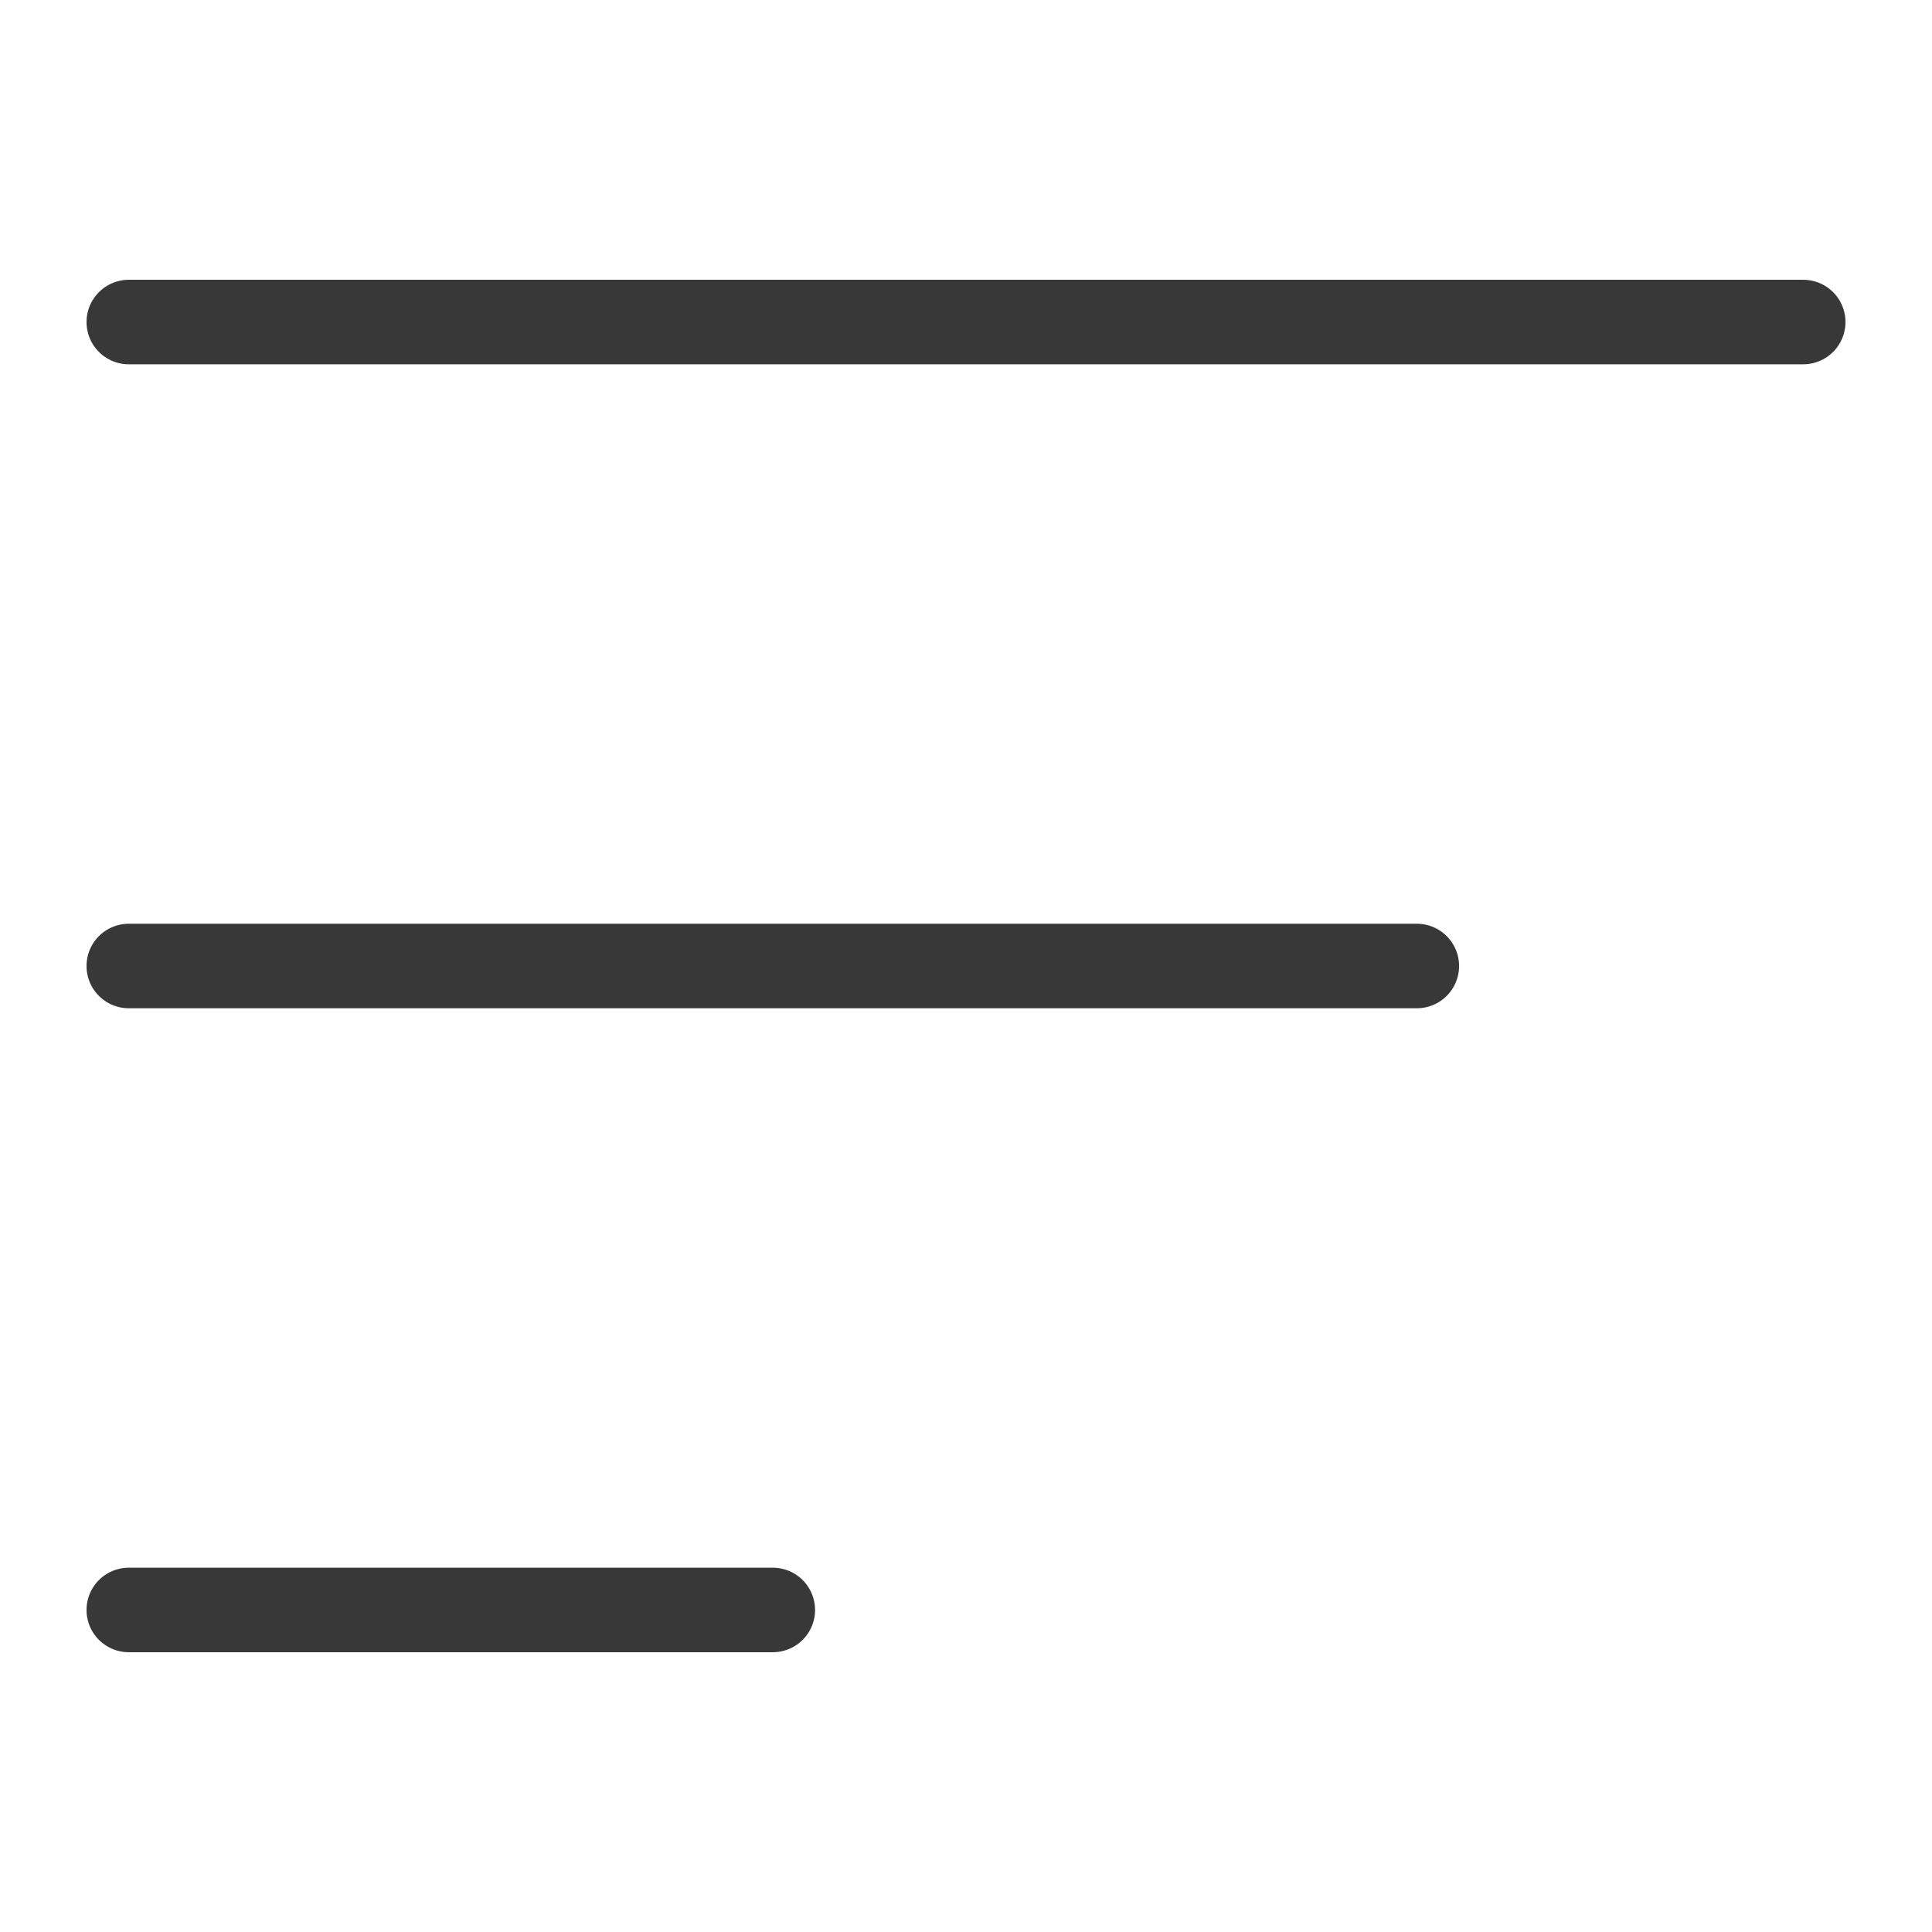
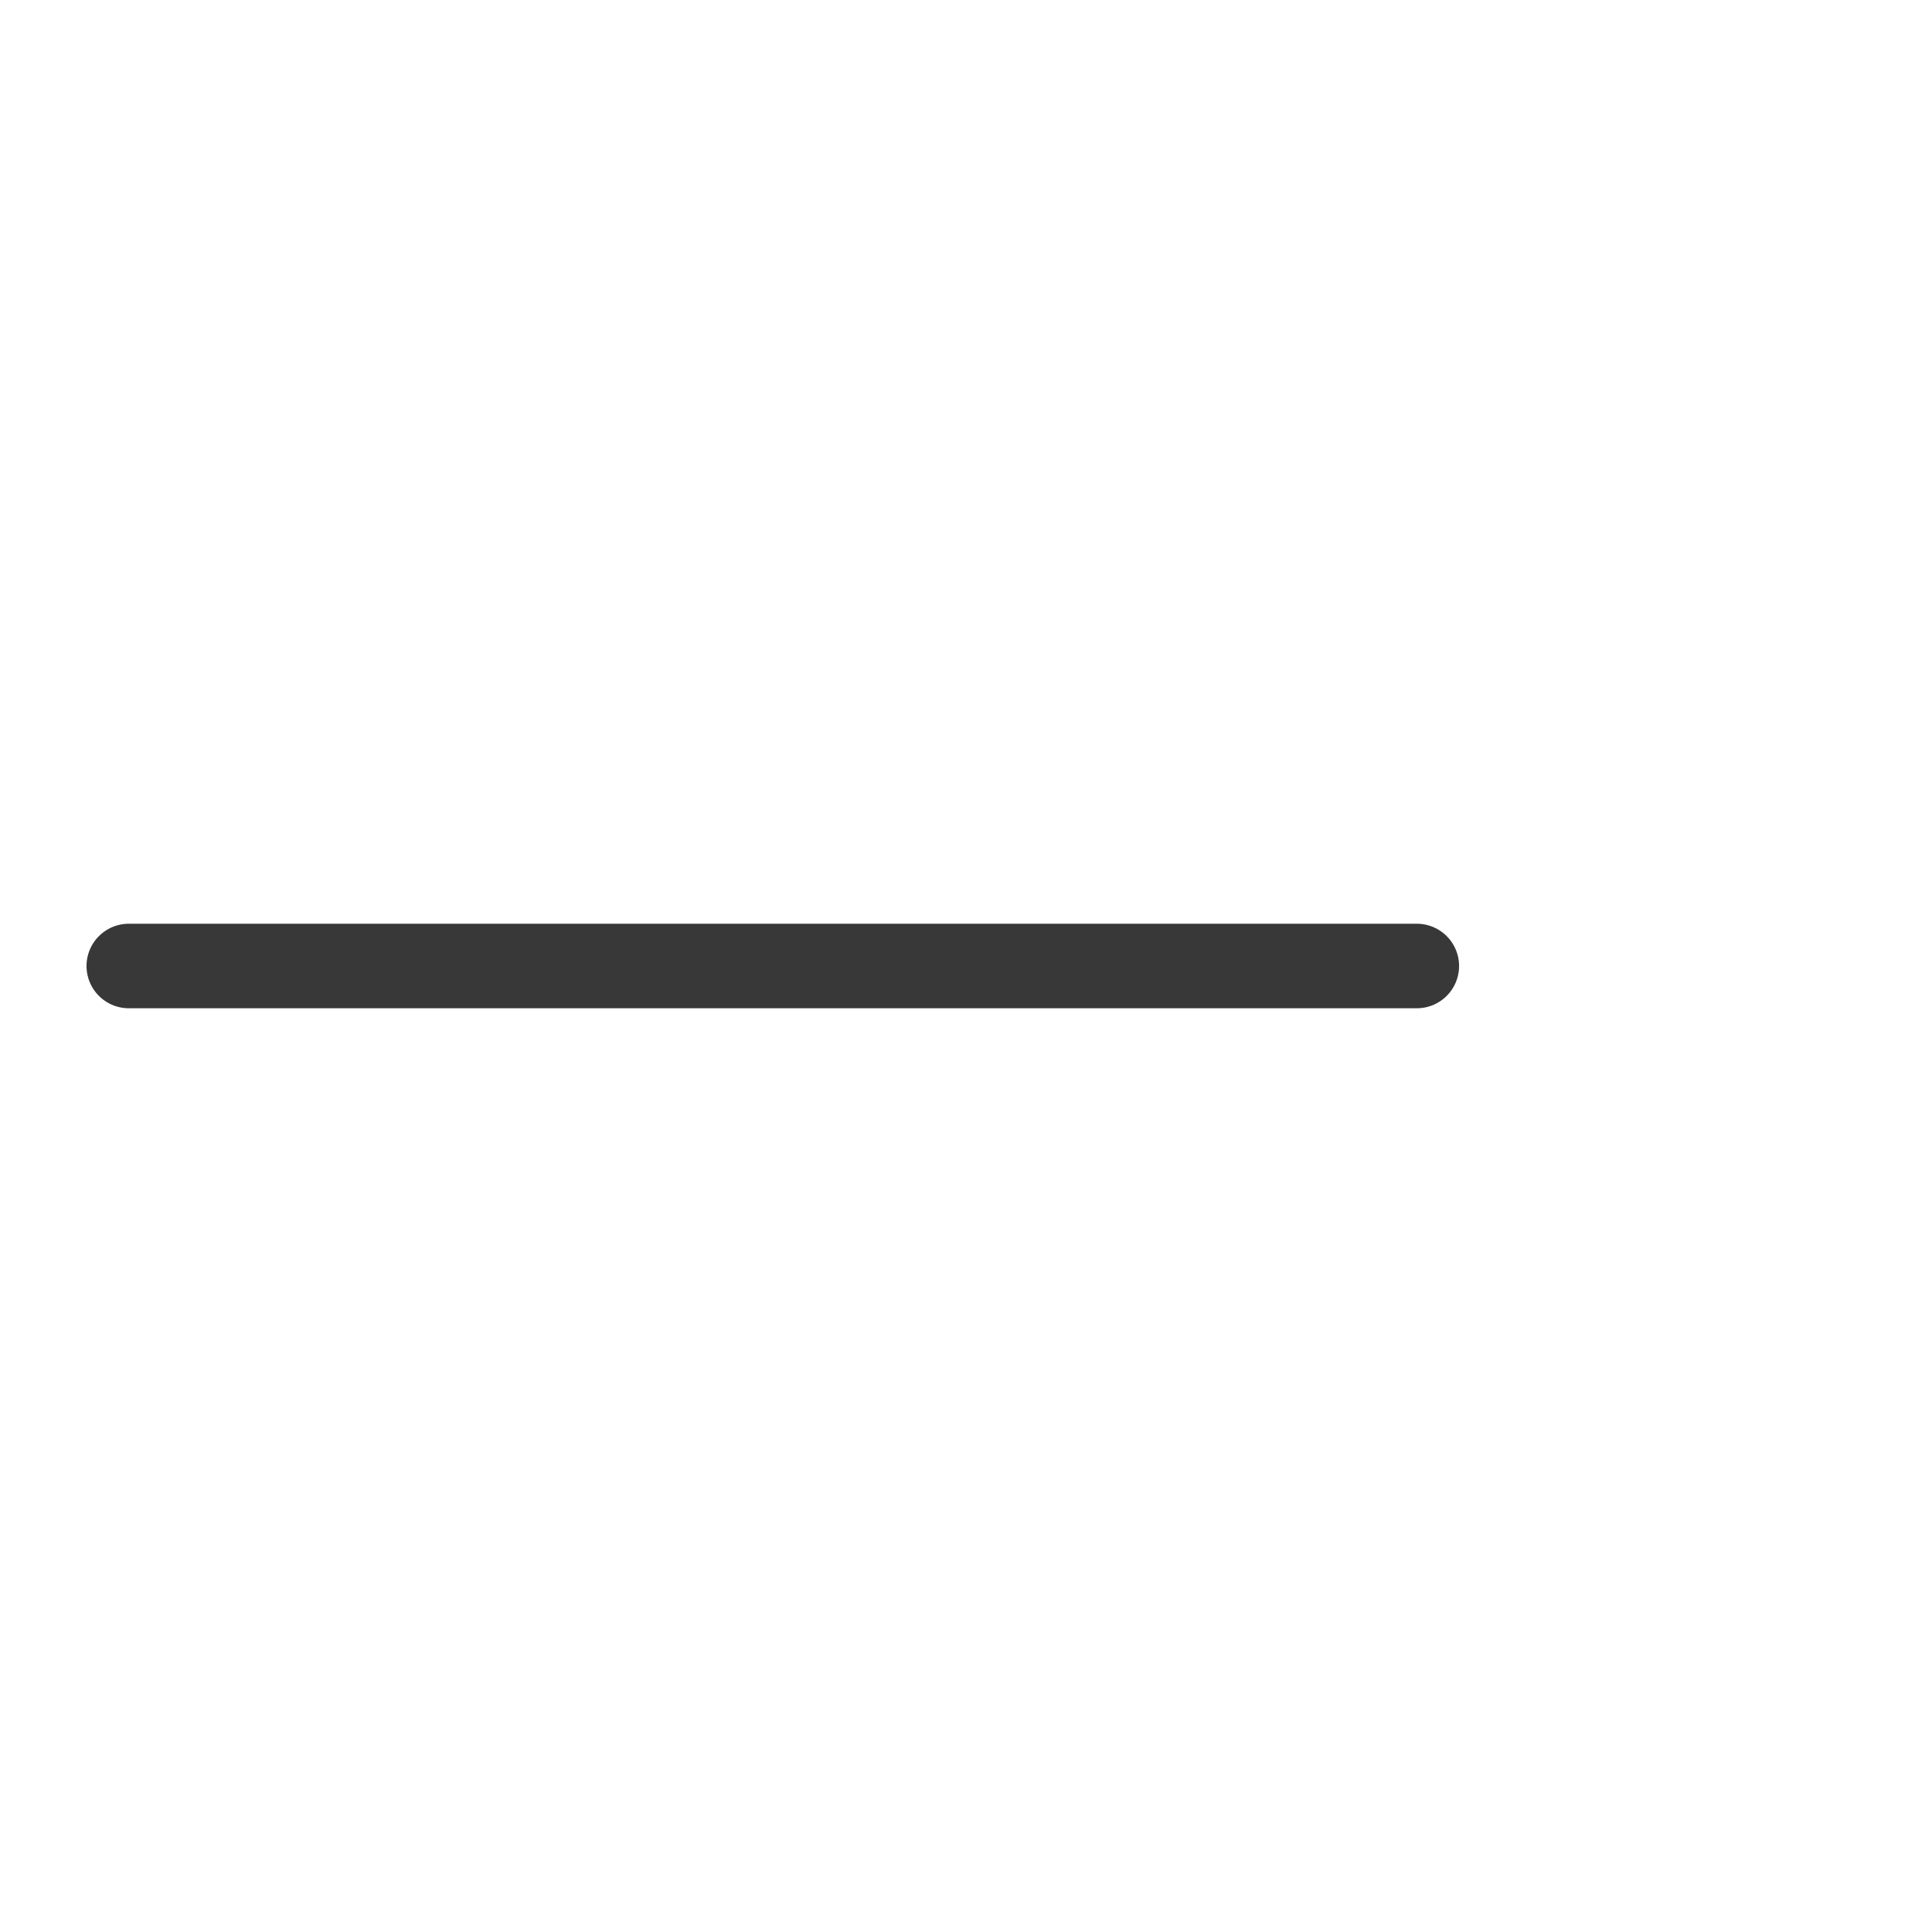
<svg xmlns="http://www.w3.org/2000/svg" width="32" height="32" viewBox="0 0 32 32" fill="none">
-   <path d="M12.8 26.666L2.133 26.666" stroke="#383838" stroke-width="1.4" stroke-linecap="round" />
  <path d="M23.467 16L2.133 16" stroke="#383838" stroke-width="1.4" stroke-linecap="round" />
-   <path d="M29.867 5.334L2.133 5.334" stroke="#383838" stroke-width="1.4" stroke-linecap="round" />
</svg>